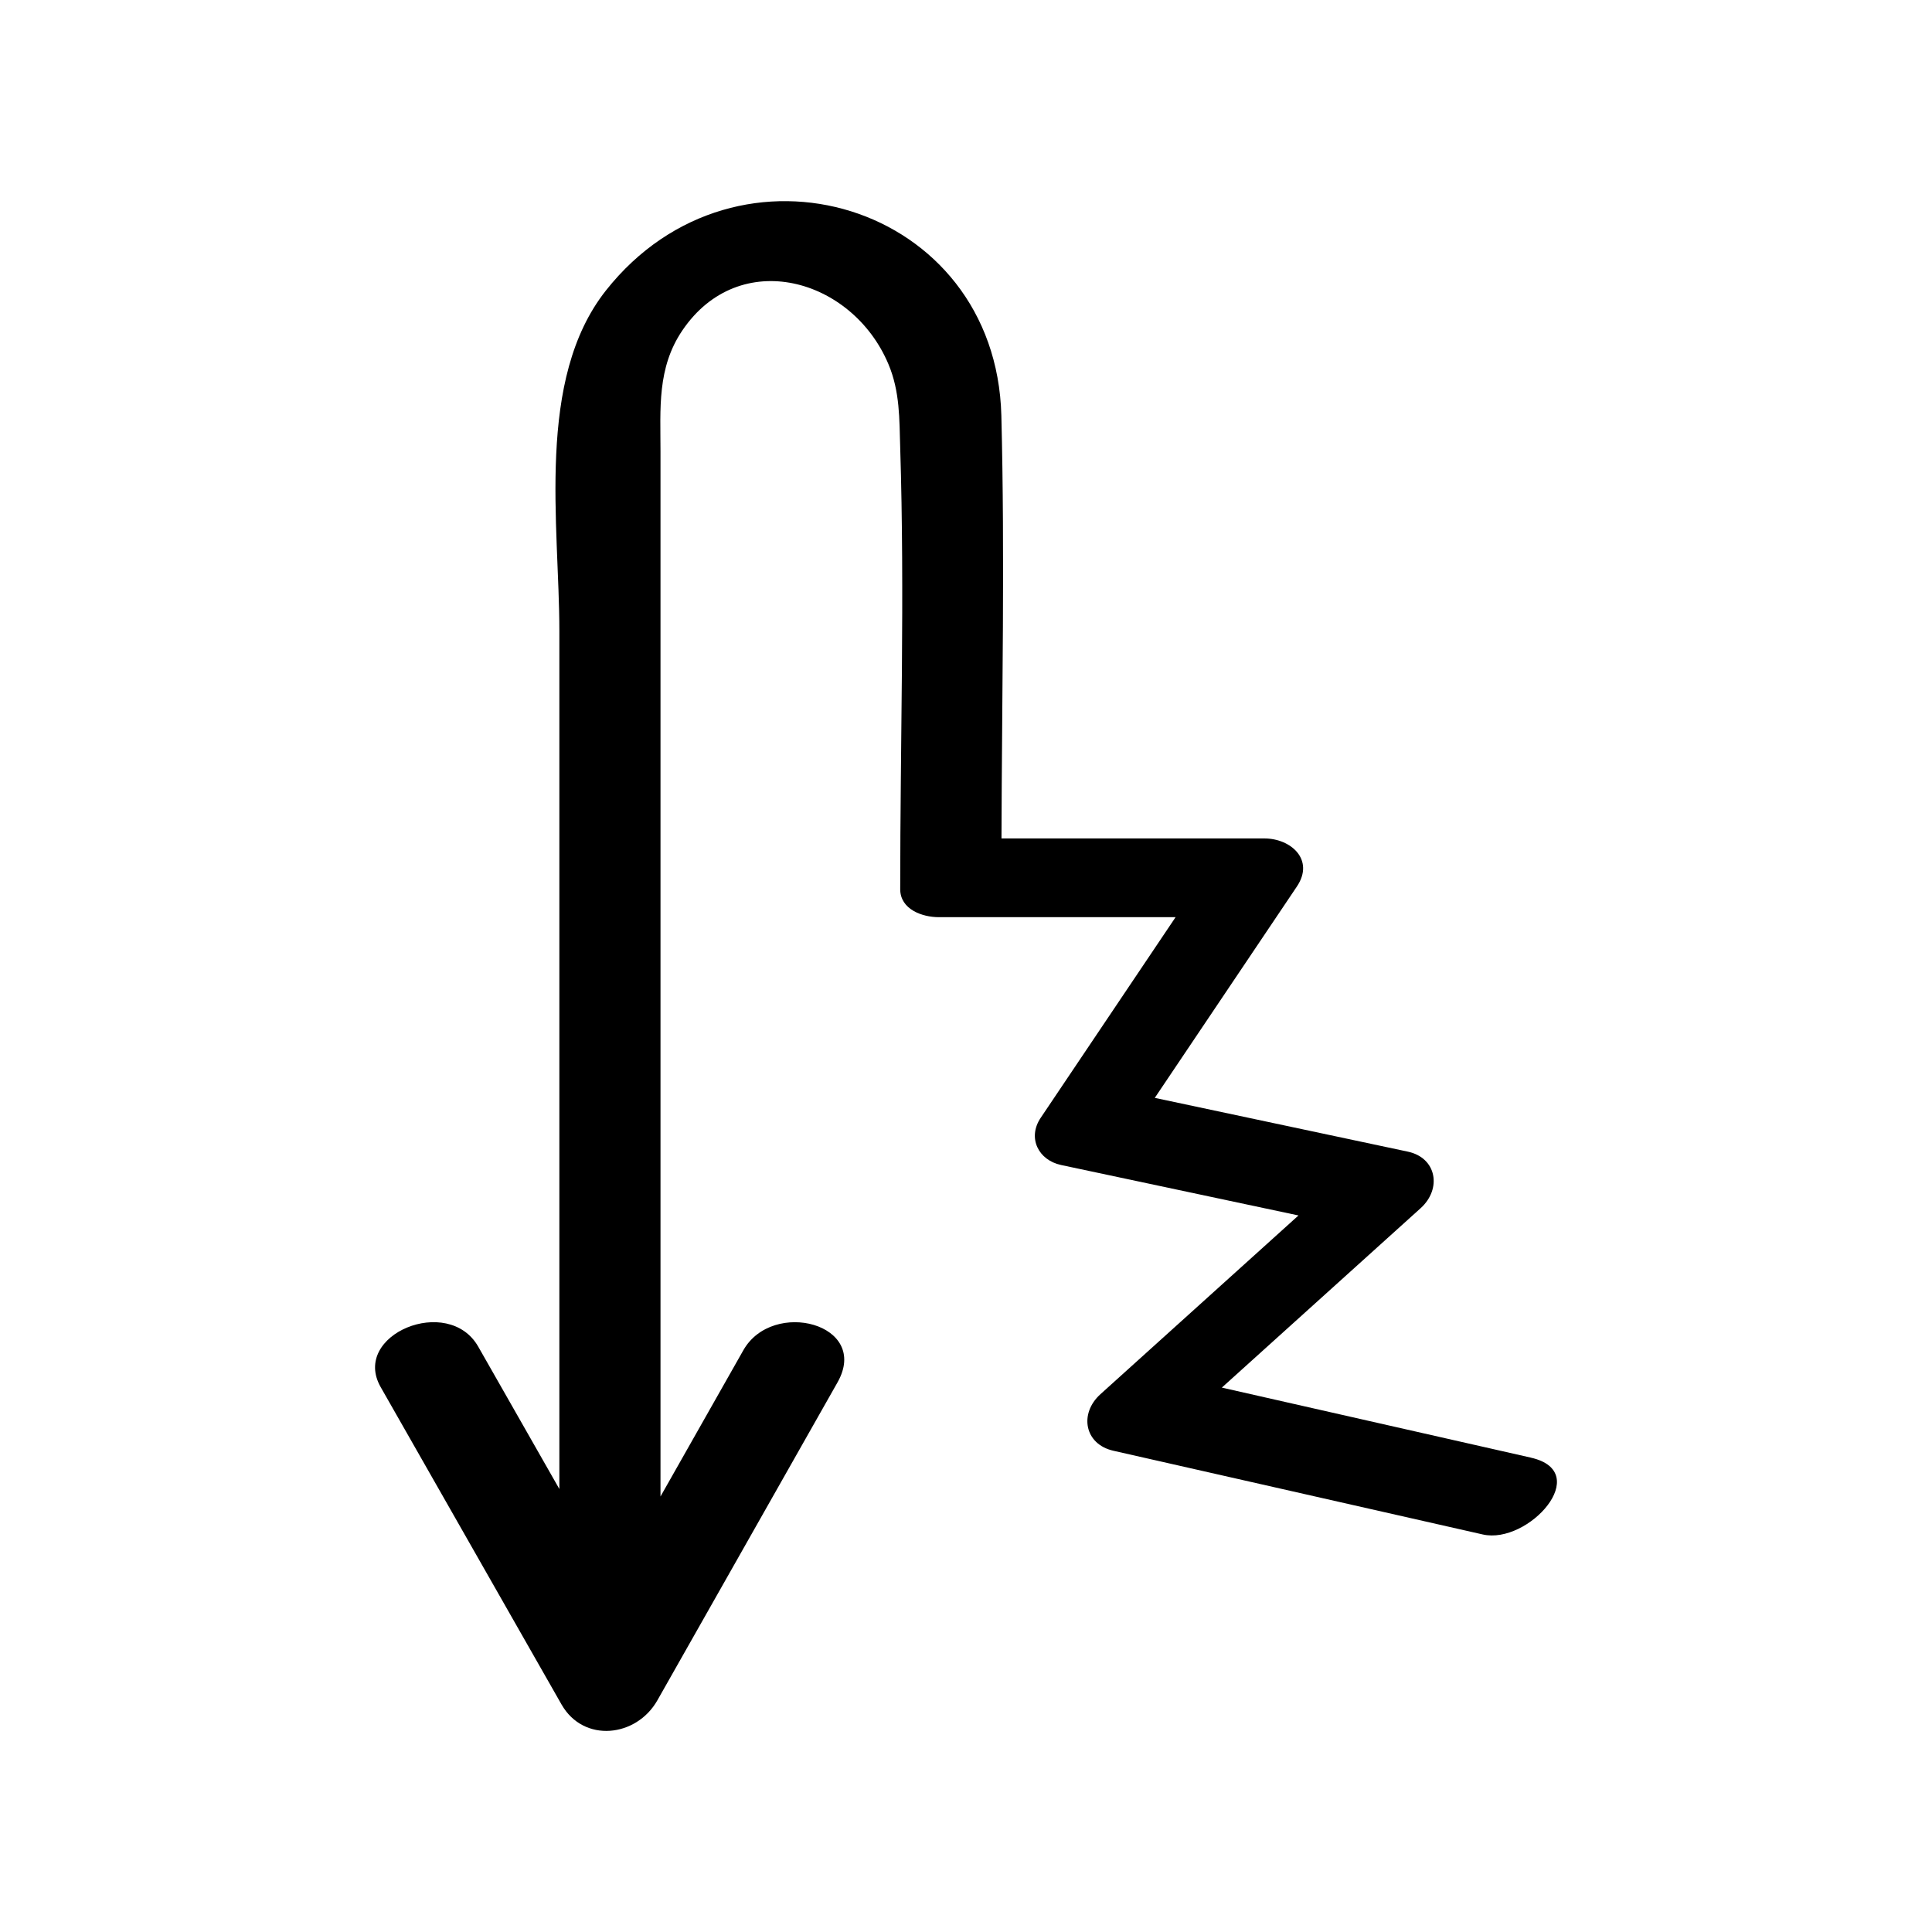
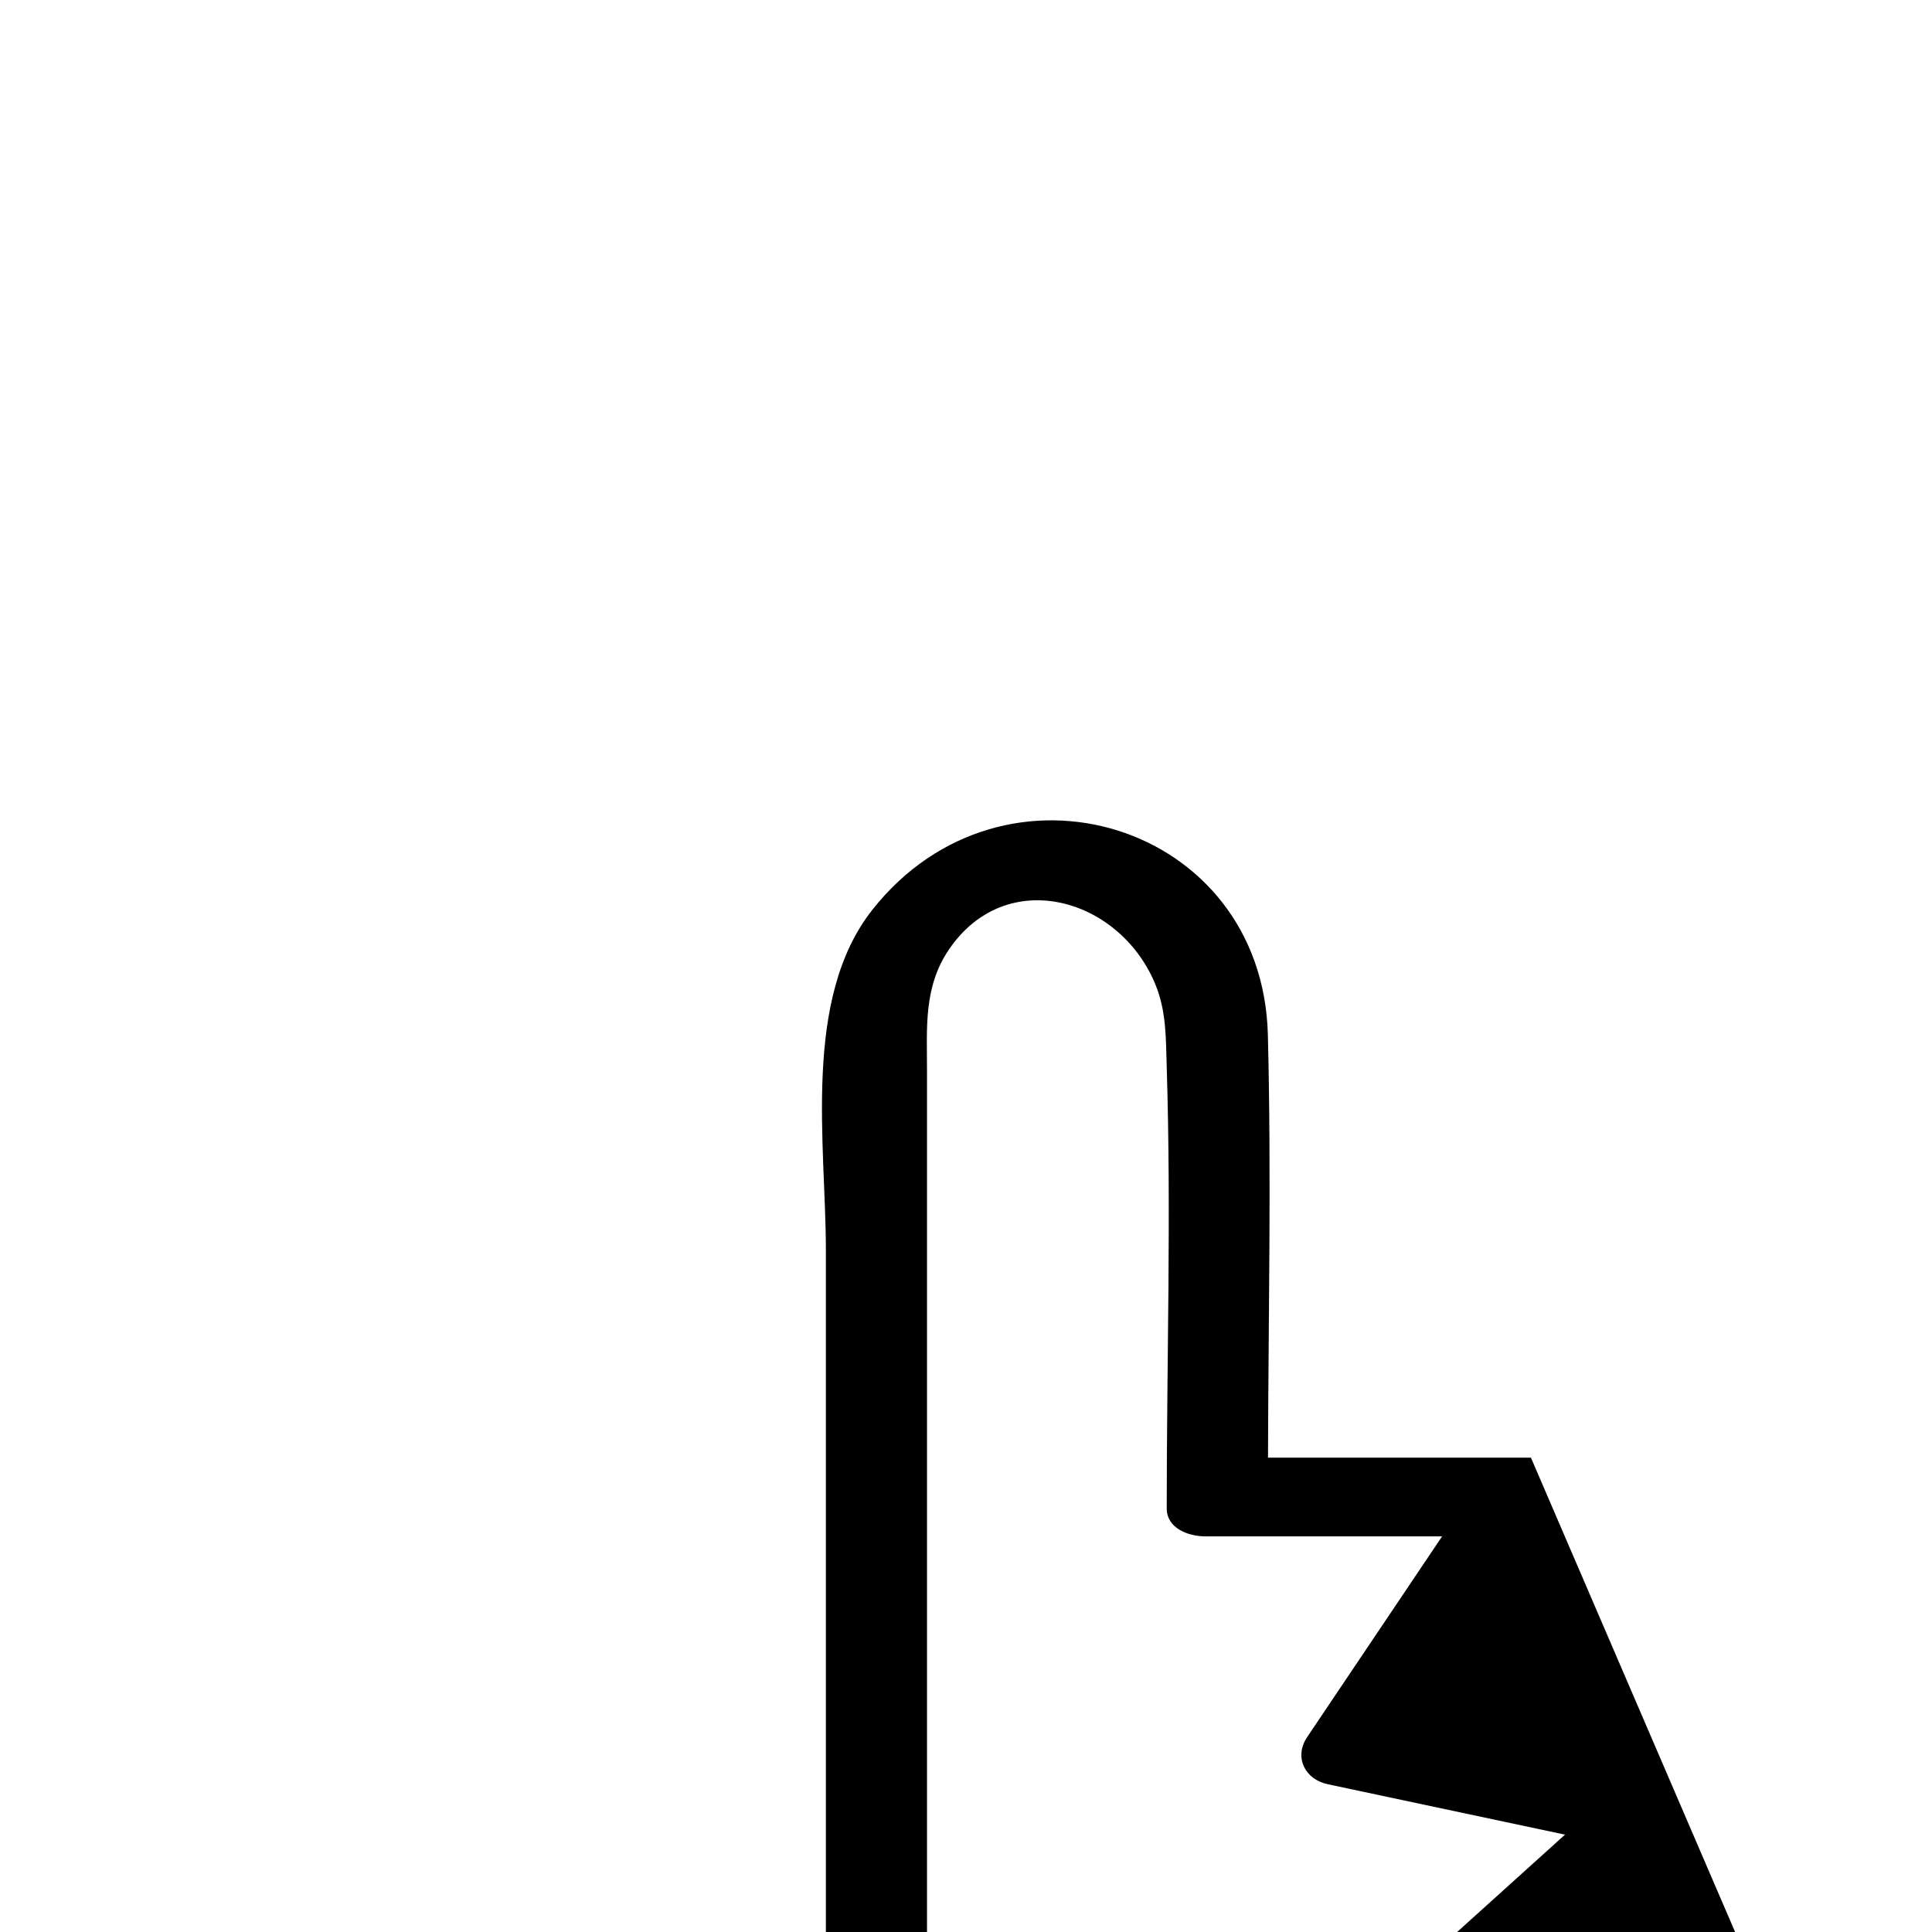
<svg xmlns="http://www.w3.org/2000/svg" fill="#000000" width="800px" height="800px" version="1.1" viewBox="144 144 512 512">
-   <path d="m549.71 530.29c-27.305-6.188-54.605-12.375-81.91-18.562 17.559-15.848 35.117-31.691 52.676-47.539 5.66-5.109 4.301-13.359-3.402-14.996-22.348-4.75-44.695-9.496-67.043-14.246 12.551-18.668 25.102-37.336 37.652-56.004 4.769-7.094-1.582-12.746-8.602-12.746h-69.676c0.105-37.328 0.91-74.754-0.035-112.05-1.426-56.191-69.961-77.176-104.77-33.195-18.711 23.641-12.363 62.172-12.363 90.328v158 69.324c-7.168-12.578-14.332-25.152-21.5-37.73-7.918-13.895-33.766-3.164-25.859 10.711 15.977 28.039 31.953 56.074 47.93 84.113 5.84 10.25 19.836 8.73 25.406-1.098 15.91-28.082 31.82-56.164 47.73-84.246 8.777-15.496-17.16-22.277-24.953-8.52-7.316 12.918-14.637 25.832-21.953 38.75v-168.16-108.83c0-11.305-0.945-22.074 5.789-32.02 15.125-22.332 45.004-13.895 54.609 8.914 3.086 7.324 2.891 14.559 3.129 22.195 1.215 38.906 0 78.027 0 116.96 0 5.344 5.828 7.418 10.219 7.418h62.758c-11.918 17.727-23.836 35.453-35.754 53.184-3.562 5.301-0.613 11.211 5.406 12.492 20.973 4.457 41.945 8.914 62.918 13.371-17.492 15.785-34.984 31.57-52.473 47.355-5.731 5.172-4.231 13.266 3.402 14.996 32.637 7.398 65.277 14.793 97.914 22.191 12.047 2.731 29.473-16.562 12.758-20.352z" />
+   <path d="m549.71 530.29h-69.676c0.105-37.328 0.91-74.754-0.035-112.05-1.426-56.191-69.961-77.176-104.77-33.195-18.711 23.641-12.363 62.172-12.363 90.328v158 69.324c-7.168-12.578-14.332-25.152-21.5-37.73-7.918-13.895-33.766-3.164-25.859 10.711 15.977 28.039 31.953 56.074 47.93 84.113 5.84 10.25 19.836 8.73 25.406-1.098 15.91-28.082 31.82-56.164 47.73-84.246 8.777-15.496-17.16-22.277-24.953-8.52-7.316 12.918-14.637 25.832-21.953 38.75v-168.16-108.83c0-11.305-0.945-22.074 5.789-32.02 15.125-22.332 45.004-13.895 54.609 8.914 3.086 7.324 2.891 14.559 3.129 22.195 1.215 38.906 0 78.027 0 116.96 0 5.344 5.828 7.418 10.219 7.418h62.758c-11.918 17.727-23.836 35.453-35.754 53.184-3.562 5.301-0.613 11.211 5.406 12.492 20.973 4.457 41.945 8.914 62.918 13.371-17.492 15.785-34.984 31.57-52.473 47.355-5.731 5.172-4.231 13.266 3.402 14.996 32.637 7.398 65.277 14.793 97.914 22.191 12.047 2.731 29.473-16.562 12.758-20.352z" />
</svg>